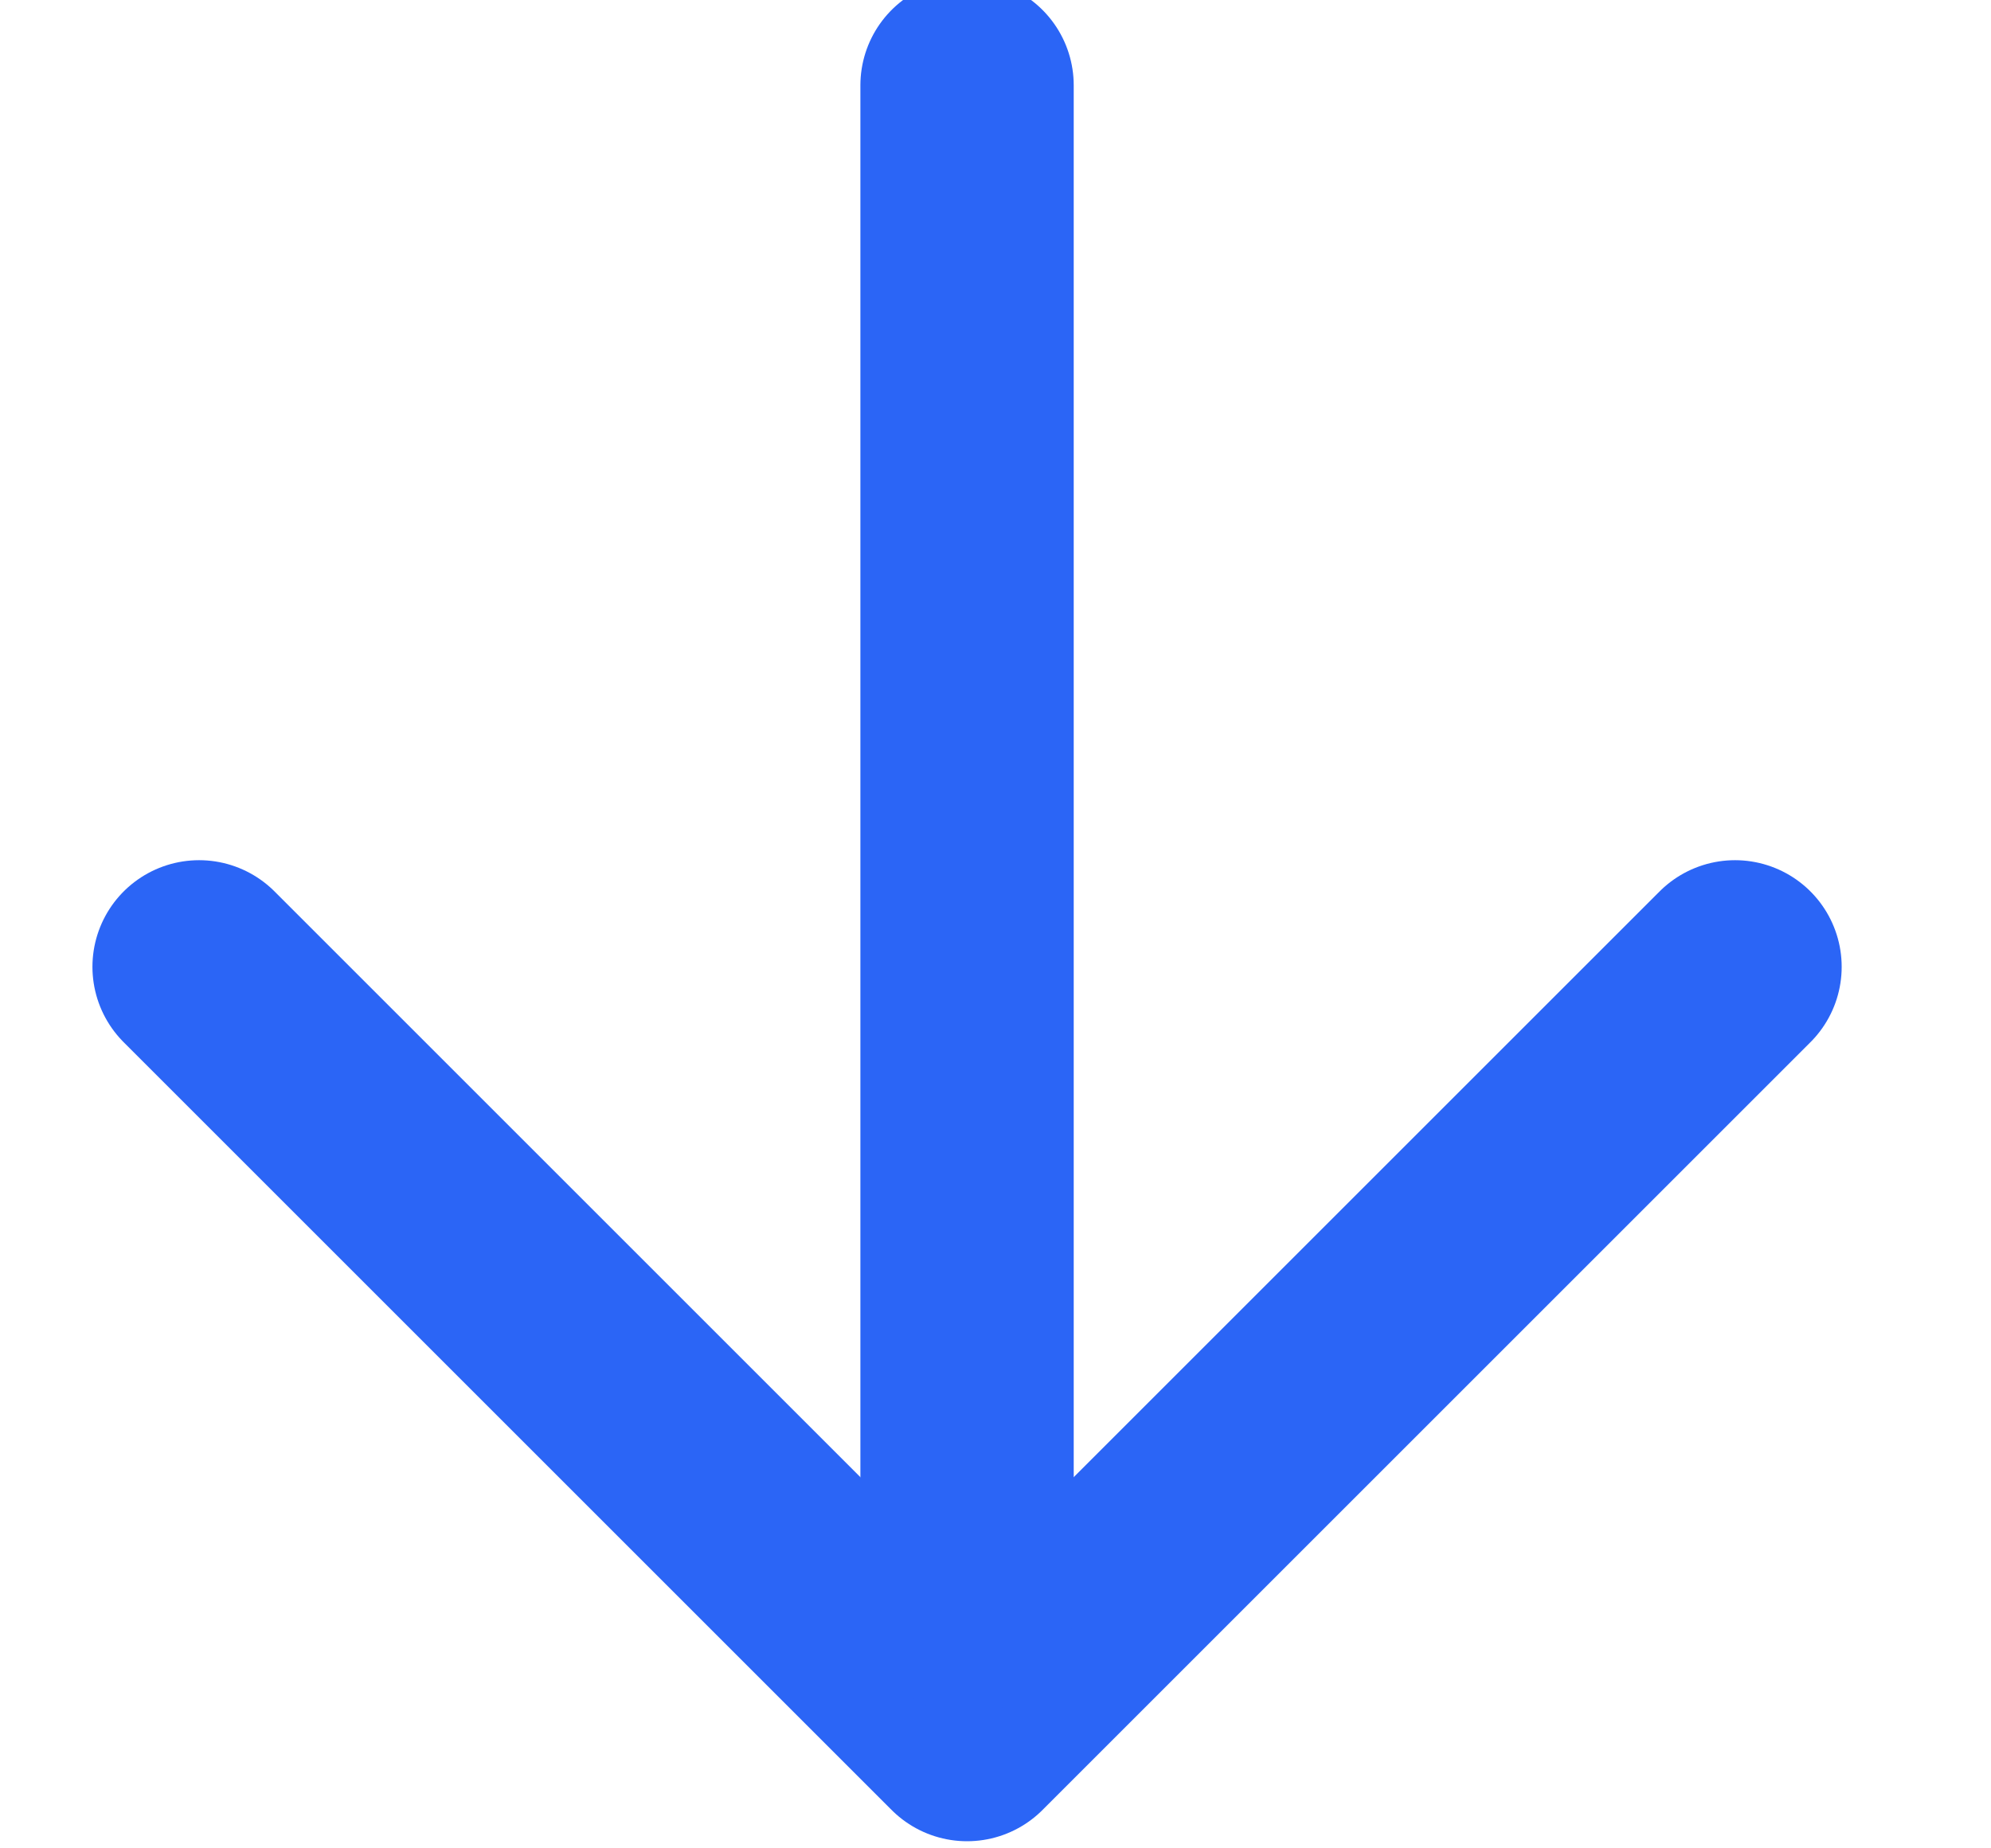
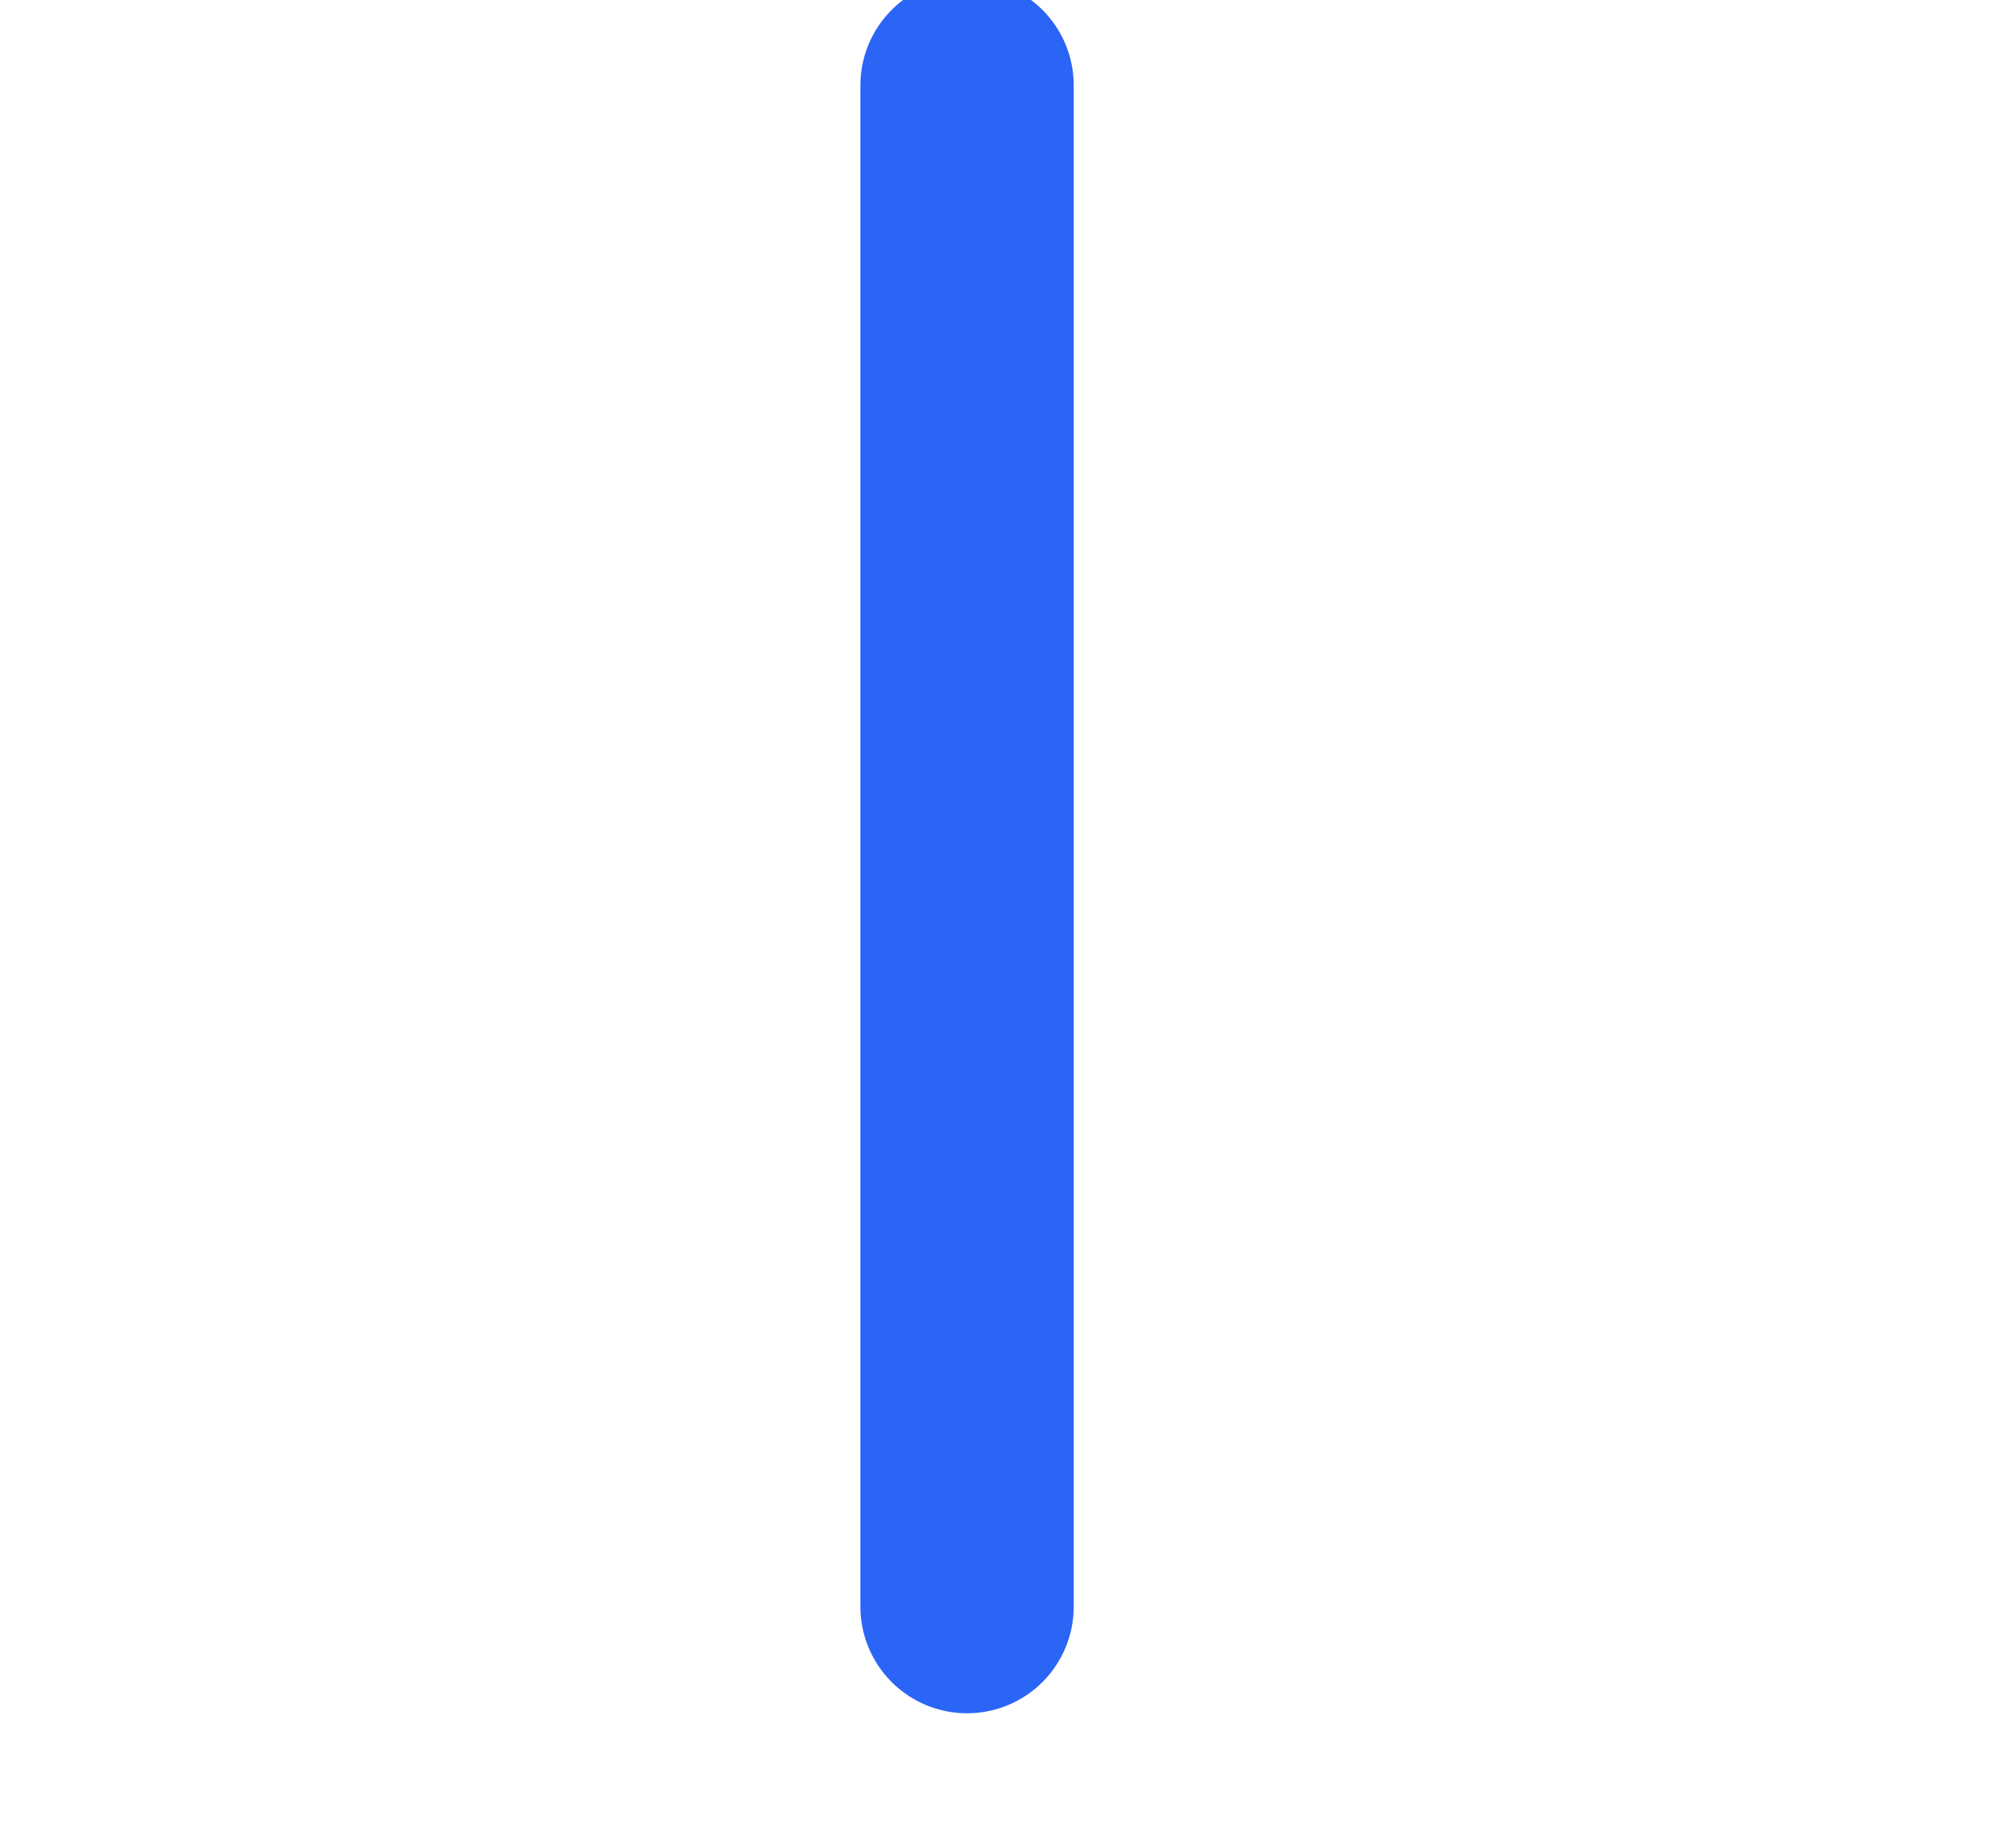
<svg xmlns="http://www.w3.org/2000/svg" version="1.1" id="Layer_1" x="0px" y="0px" viewBox="0 0 14 13" style="enable-background:new 0 0 14 13;" xml:space="preserve">
  <style type="text/css">
	.st0{fill:none;stroke:#2B65F6;stroke-width:1.5;stroke-linecap:round;stroke-linejoin:round;}
</style>
  <title>Group 5</title>
  <g id="Page-1">
    <g id="בלוג-ראשי_5" transform="translate(-1338, -1746)">
      <g id="Group-2-Copy-5" transform="translate(1335, 1747)">
        <g id="Group-5" transform="translate(4, 0)">
-           <polyline id="Stroke-1" class="st0" points="0.4,5.8 5.8,11.2 11.2,5.8     " />
          <line id="Stroke-3" class="st0" x1="5.8" y1="10.3" x2="5.8" y2="-0.4" />
        </g>
      </g>
    </g>
  </g>
</svg>